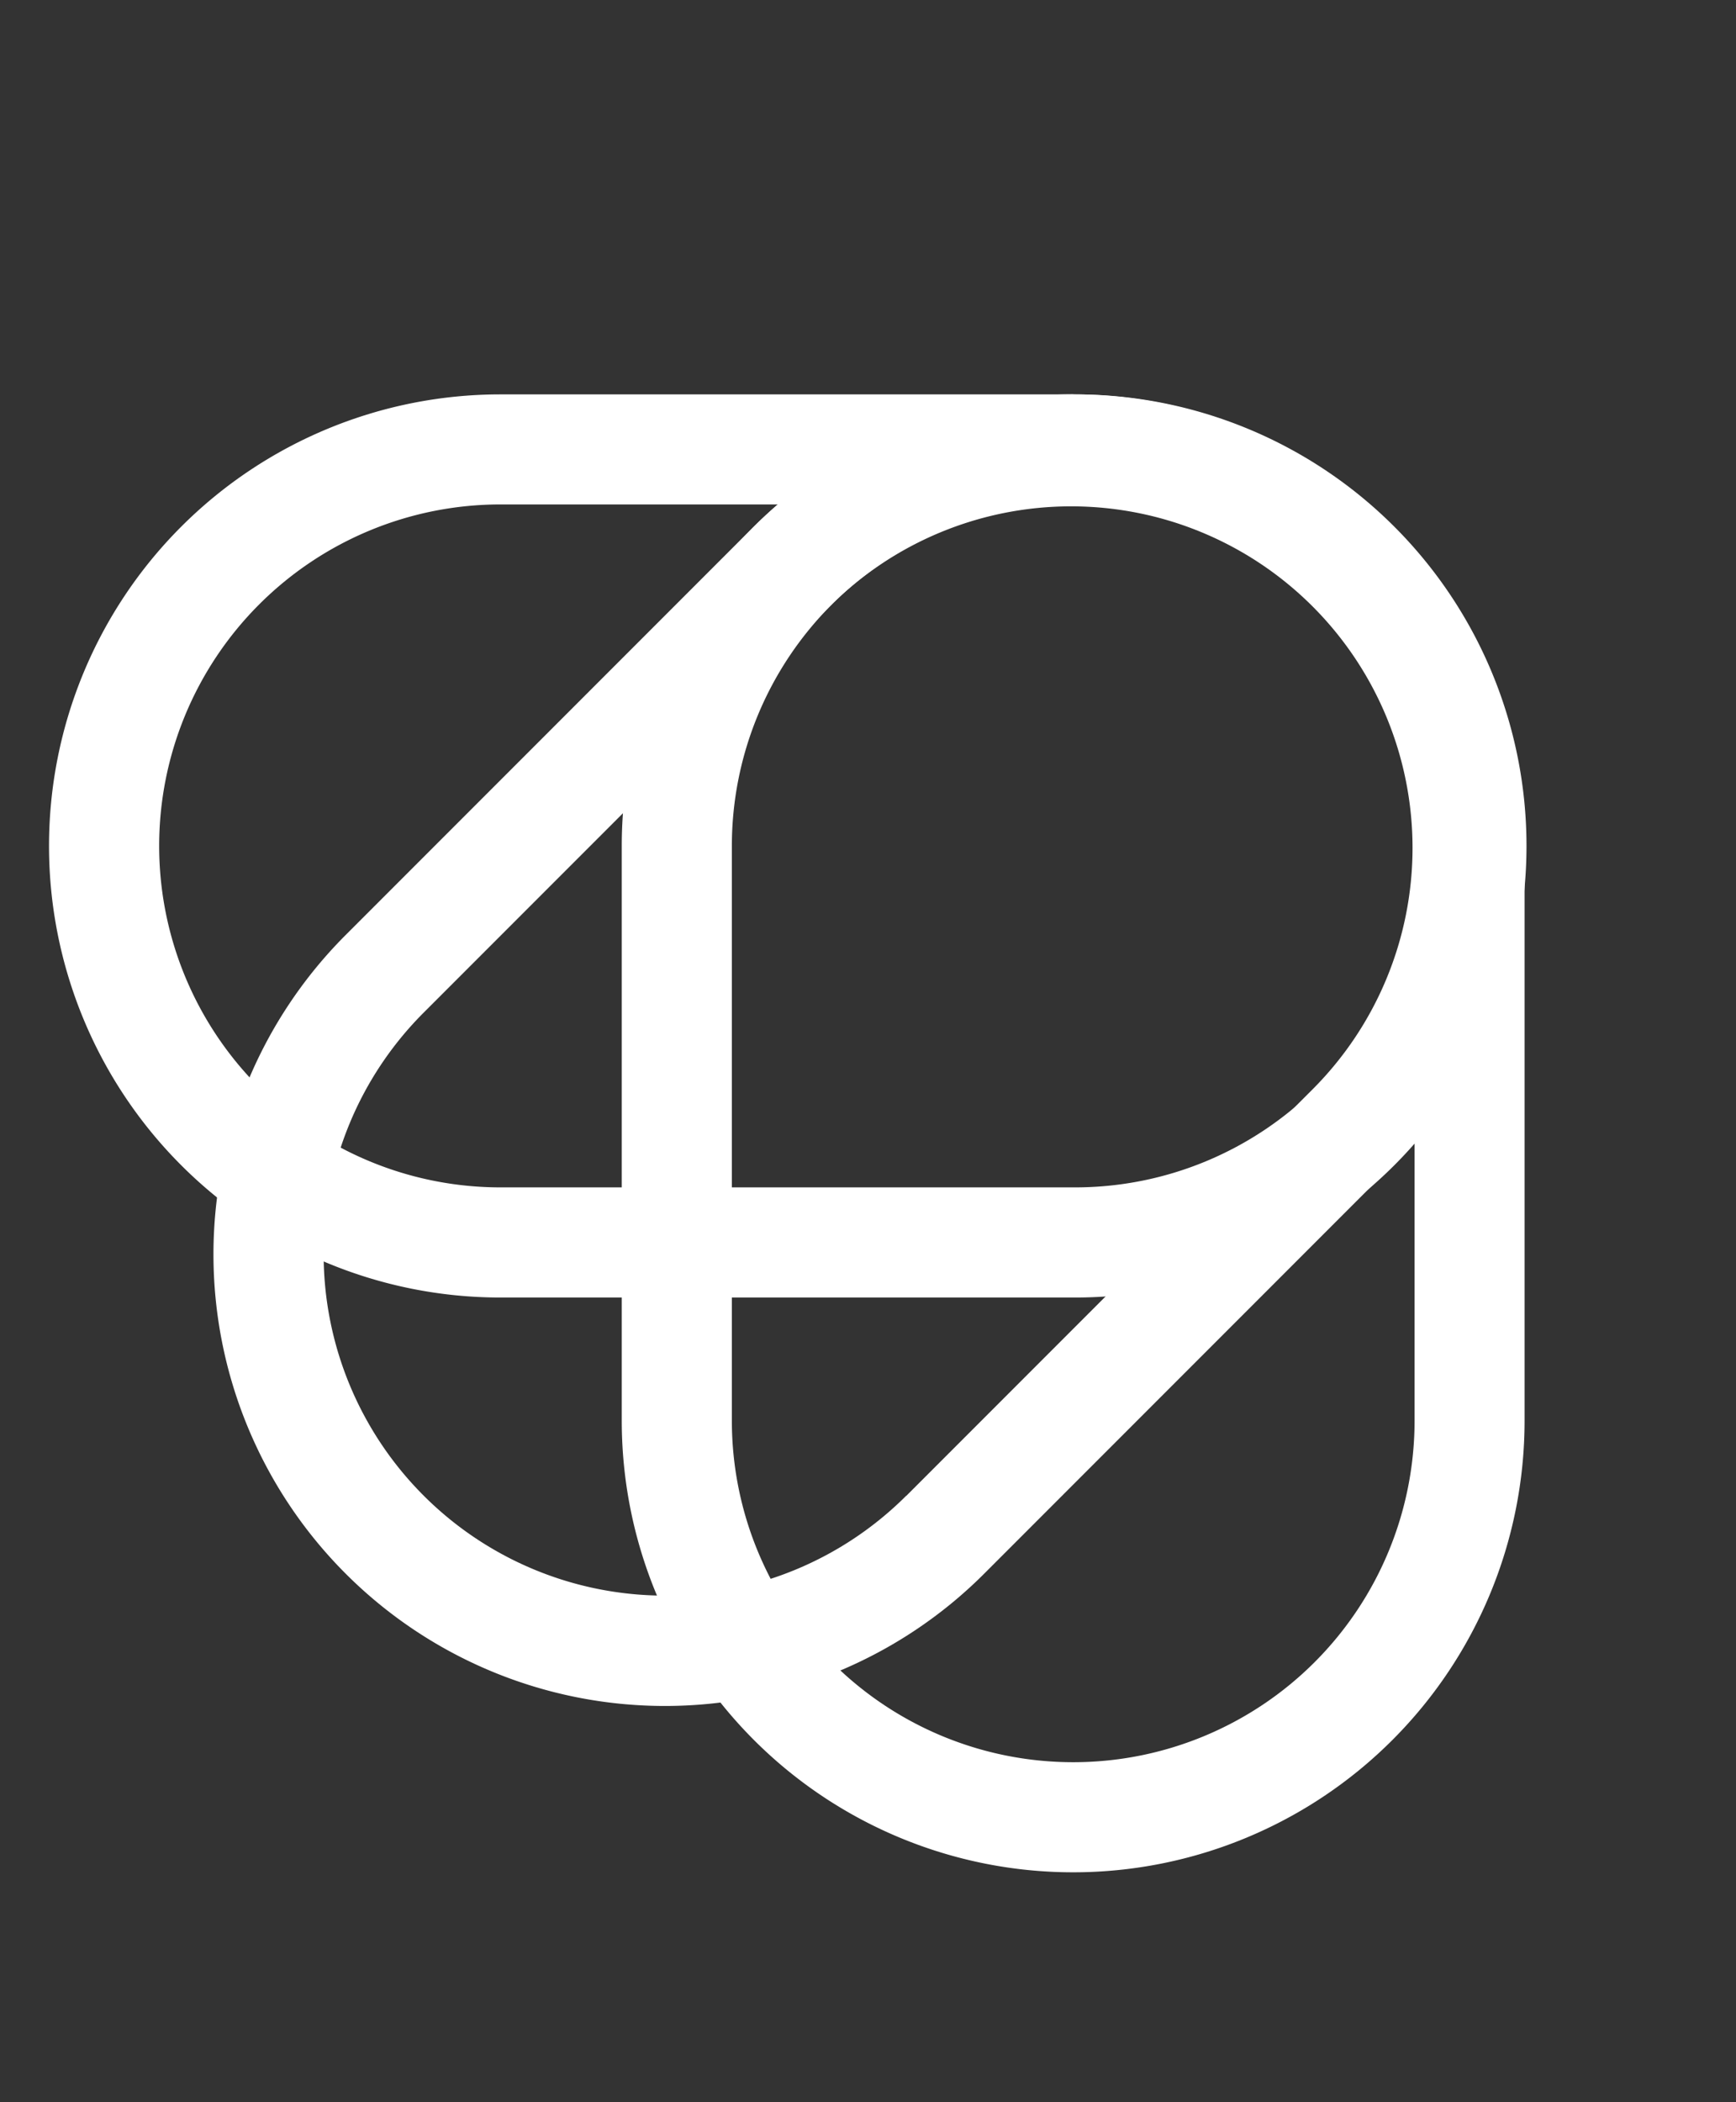
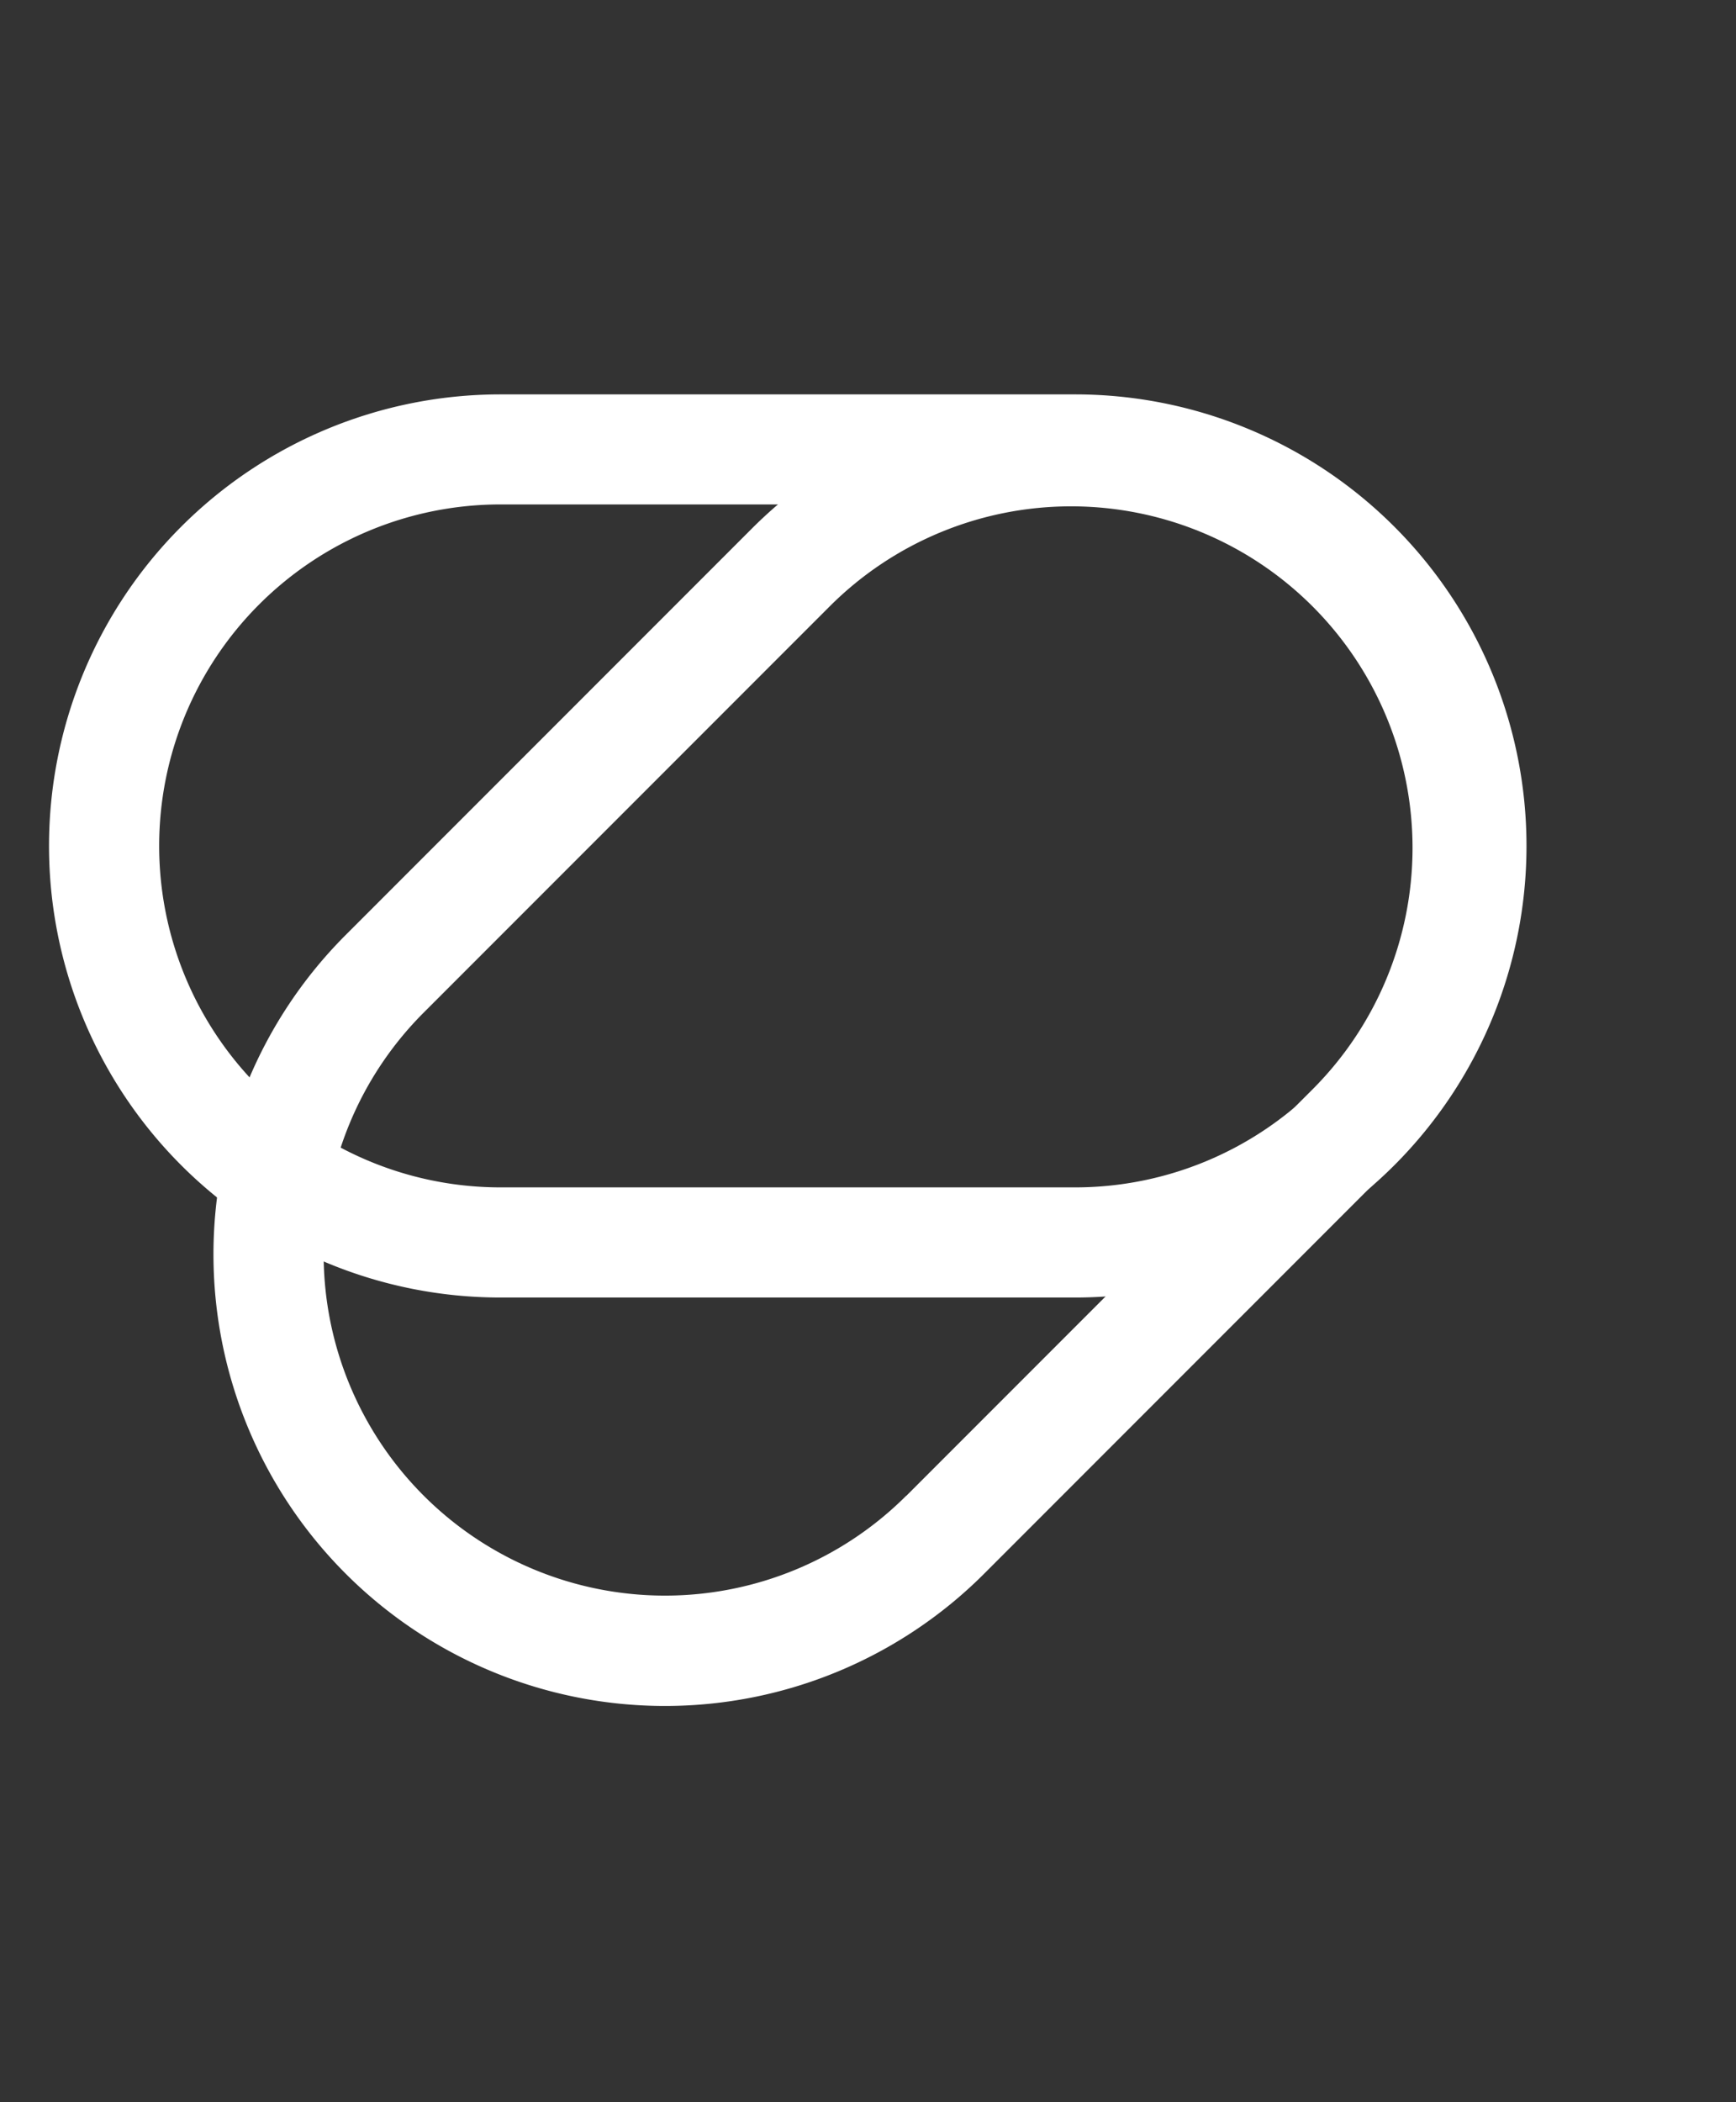
<svg xmlns="http://www.w3.org/2000/svg" width="19" height="23" viewBox="0 0 19 23" fill="none">
  <rect x="0" y="0" width="19" height="23" fill="#333333" stroke="none" />
  <path fill-rule="evenodd" clip-rule="evenodd" d="m9.92 16.365 4.446-4.447A3.736 3.736 0 0 0 9.08 6.635l-4.446 4.447a3.736 3.736 0 0 0 5.284 5.283zm5.297-10.583a4.94 4.94 0 0 0-6.988.001L3.783 10.23a4.94 4.94 0 1 0 6.989 6.987l4.446-4.447a4.94 4.94 0 0 0-.001-6.988z" fill="#fff" />
-   <path fill-rule="evenodd" clip-rule="evenodd" d="M15.482 15.544V9.255a3.736 3.736 0 0 0-7.472 0v6.289a3.736 3.736 0 0 0 7.472 0zm-3.736-11.23a4.94 4.94 0 0 0-4.941 4.941v6.289a4.94 4.94 0 1 0 9.881 0V9.255a4.94 4.94 0 0 0-4.94-4.94z" fill="#fff" />
  <path fill-rule="evenodd" clip-rule="evenodd" d="M5.478 12.991h6.288a3.736 3.736 0 1 0 0-7.472H5.478a3.736 3.736 0 1 0 0 7.472zm11.229-3.736a4.94 4.94 0 0 0-4.94-4.94h-6.29a4.94 4.94 0 0 0 0 9.881h6.29a4.94 4.94 0 0 0 4.94-4.94z" fill="#fff" />
</svg>